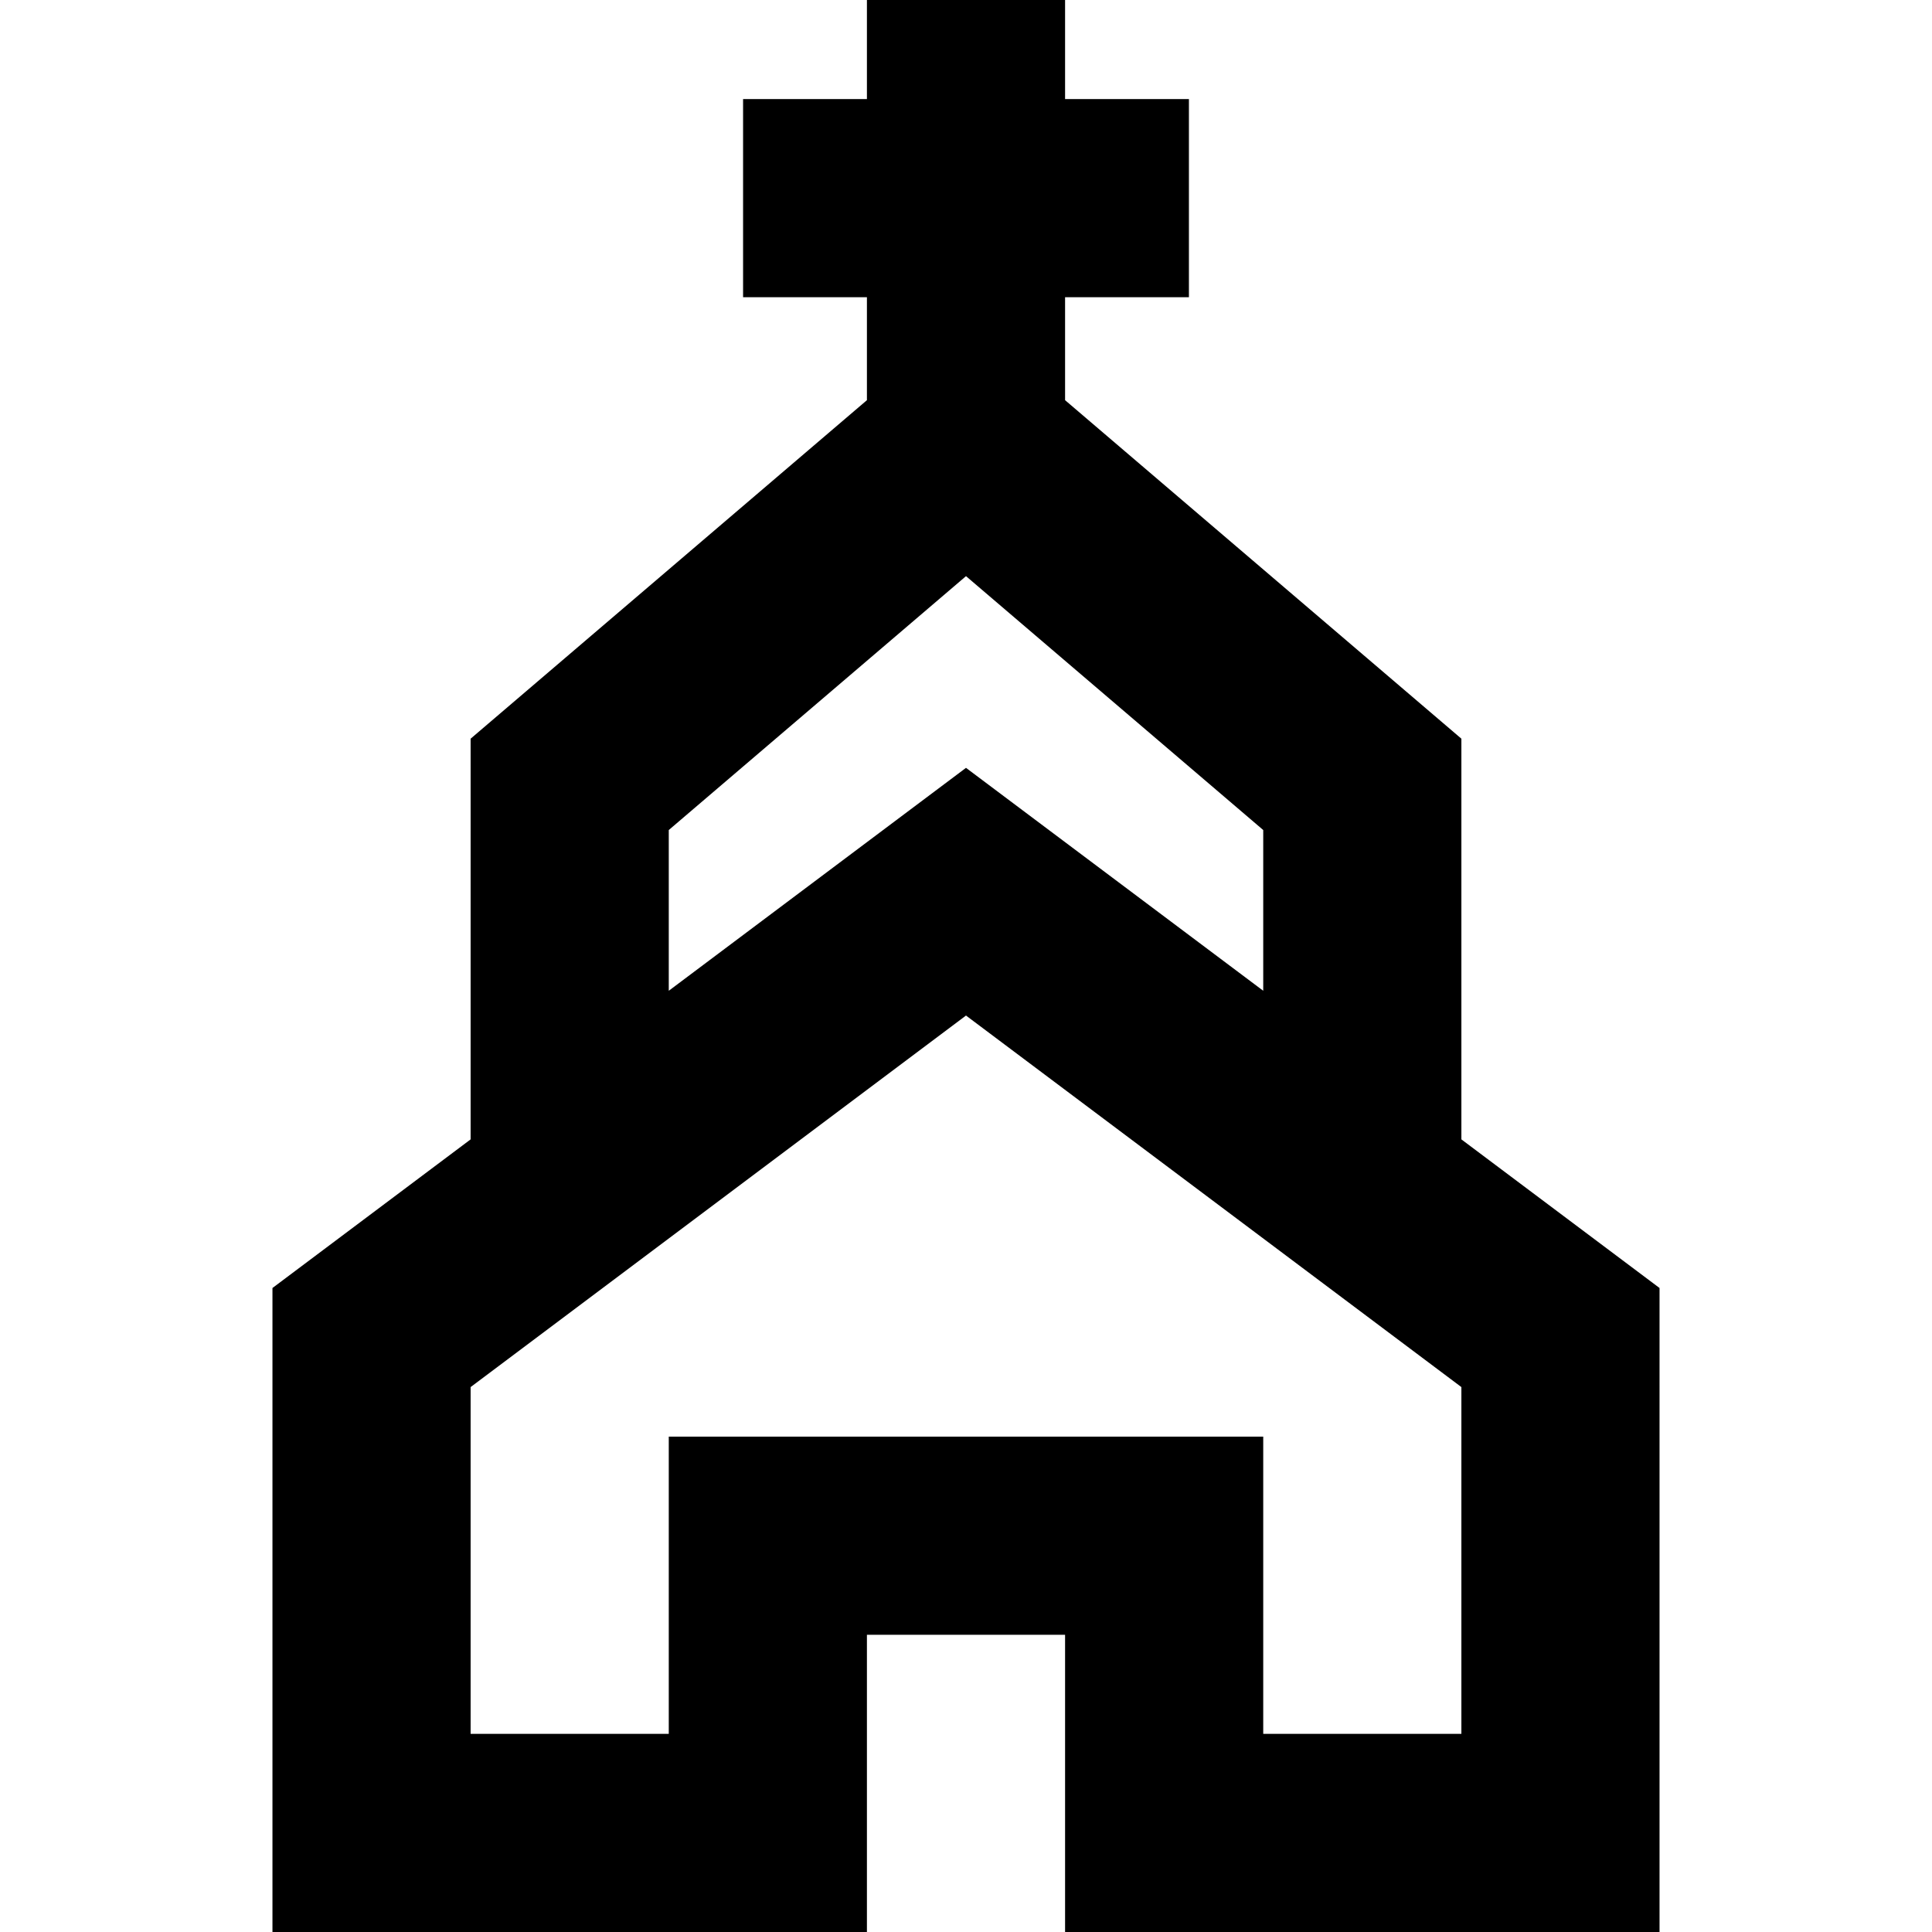
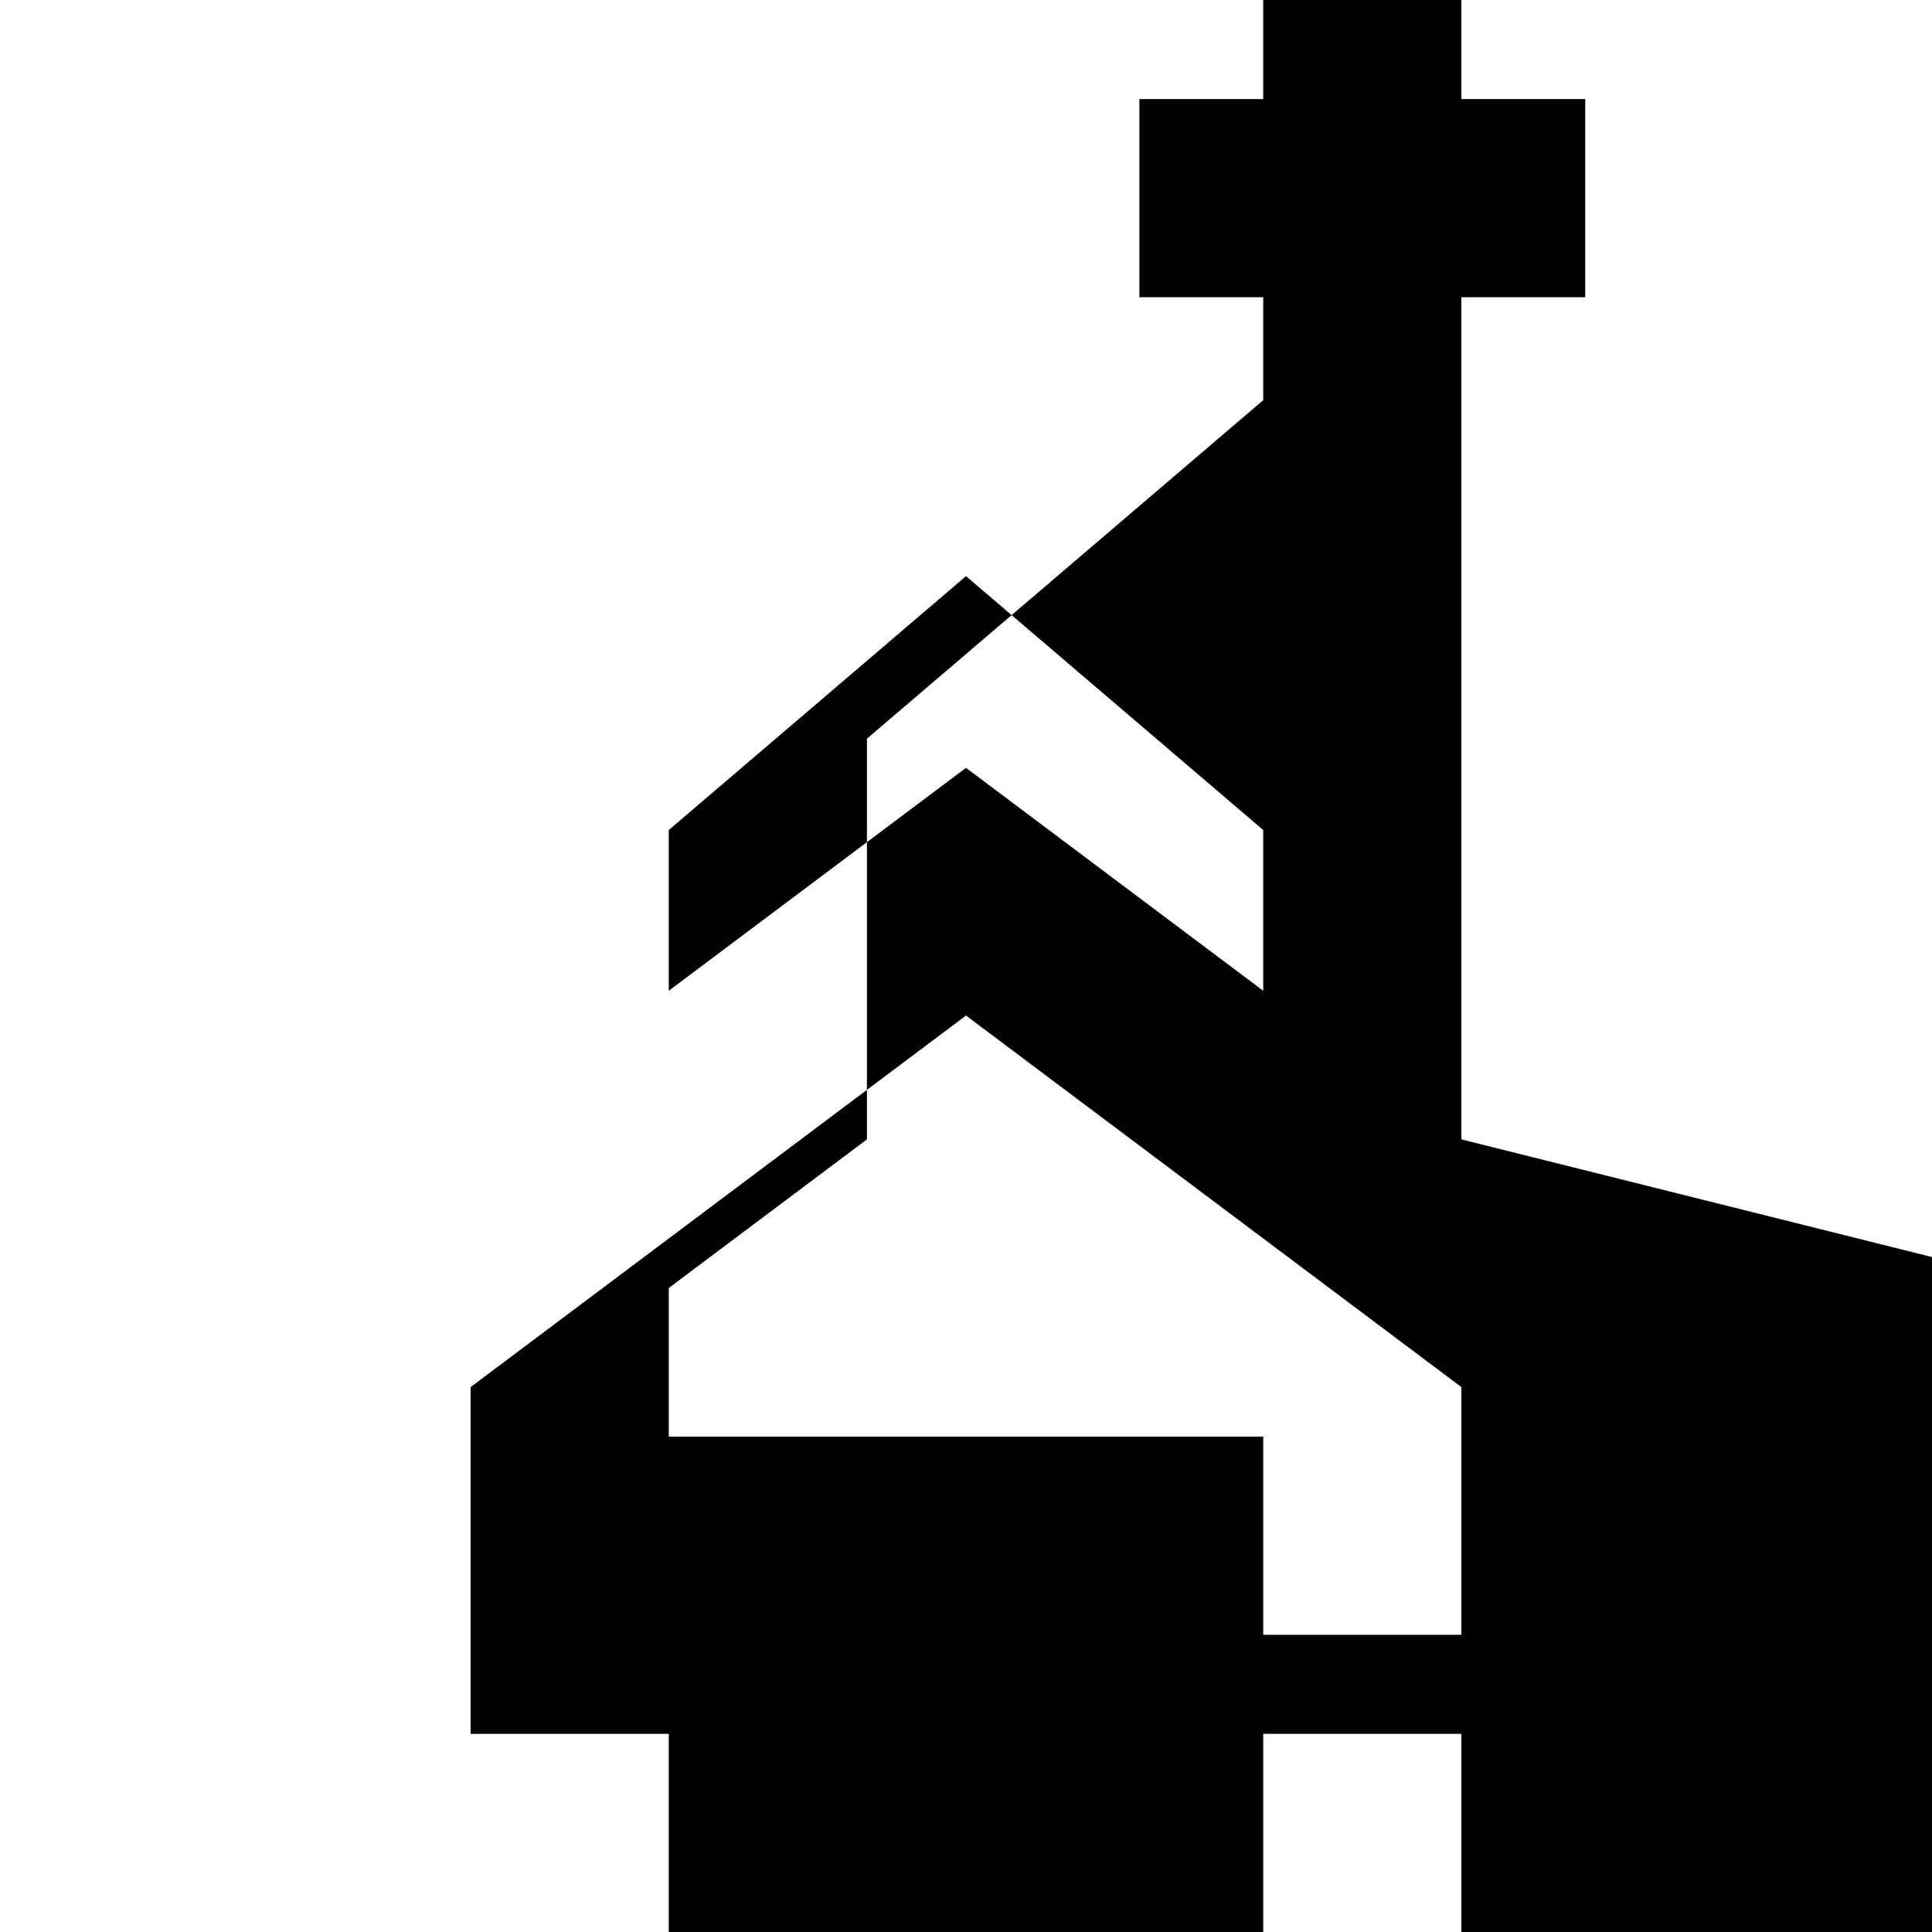
<svg xmlns="http://www.w3.org/2000/svg" fill="#000000" height="800px" width="800px" version="1.1" viewBox="0 0 390 390" enable-background="new 0 0 390 390">
-   <path d="M295,230v-80.886l-80-68.334V60h25V20h-25V0h-40v20h-25v40h25v20.781l-80,68.334V230l-40,30v130h120v-60h40  v60h120V260L295,230z M135,167.554l60-51.251l60,51.251V200l-60-45l-60,45V167.554z M295,350h-40v-60H135v60H95v-70l100-75l100,75  V350z" />
+   <path d="M295,230v-80.886V60h25V20h-25V0h-40v20h-25v40h25v20.781l-80,68.334V230l-40,30v130h120v-60h40  v60h120V260L295,230z M135,167.554l60-51.251l60,51.251V200l-60-45l-60,45V167.554z M295,350h-40v-60H135v60H95v-70l100-75l100,75  V350z" />
</svg>